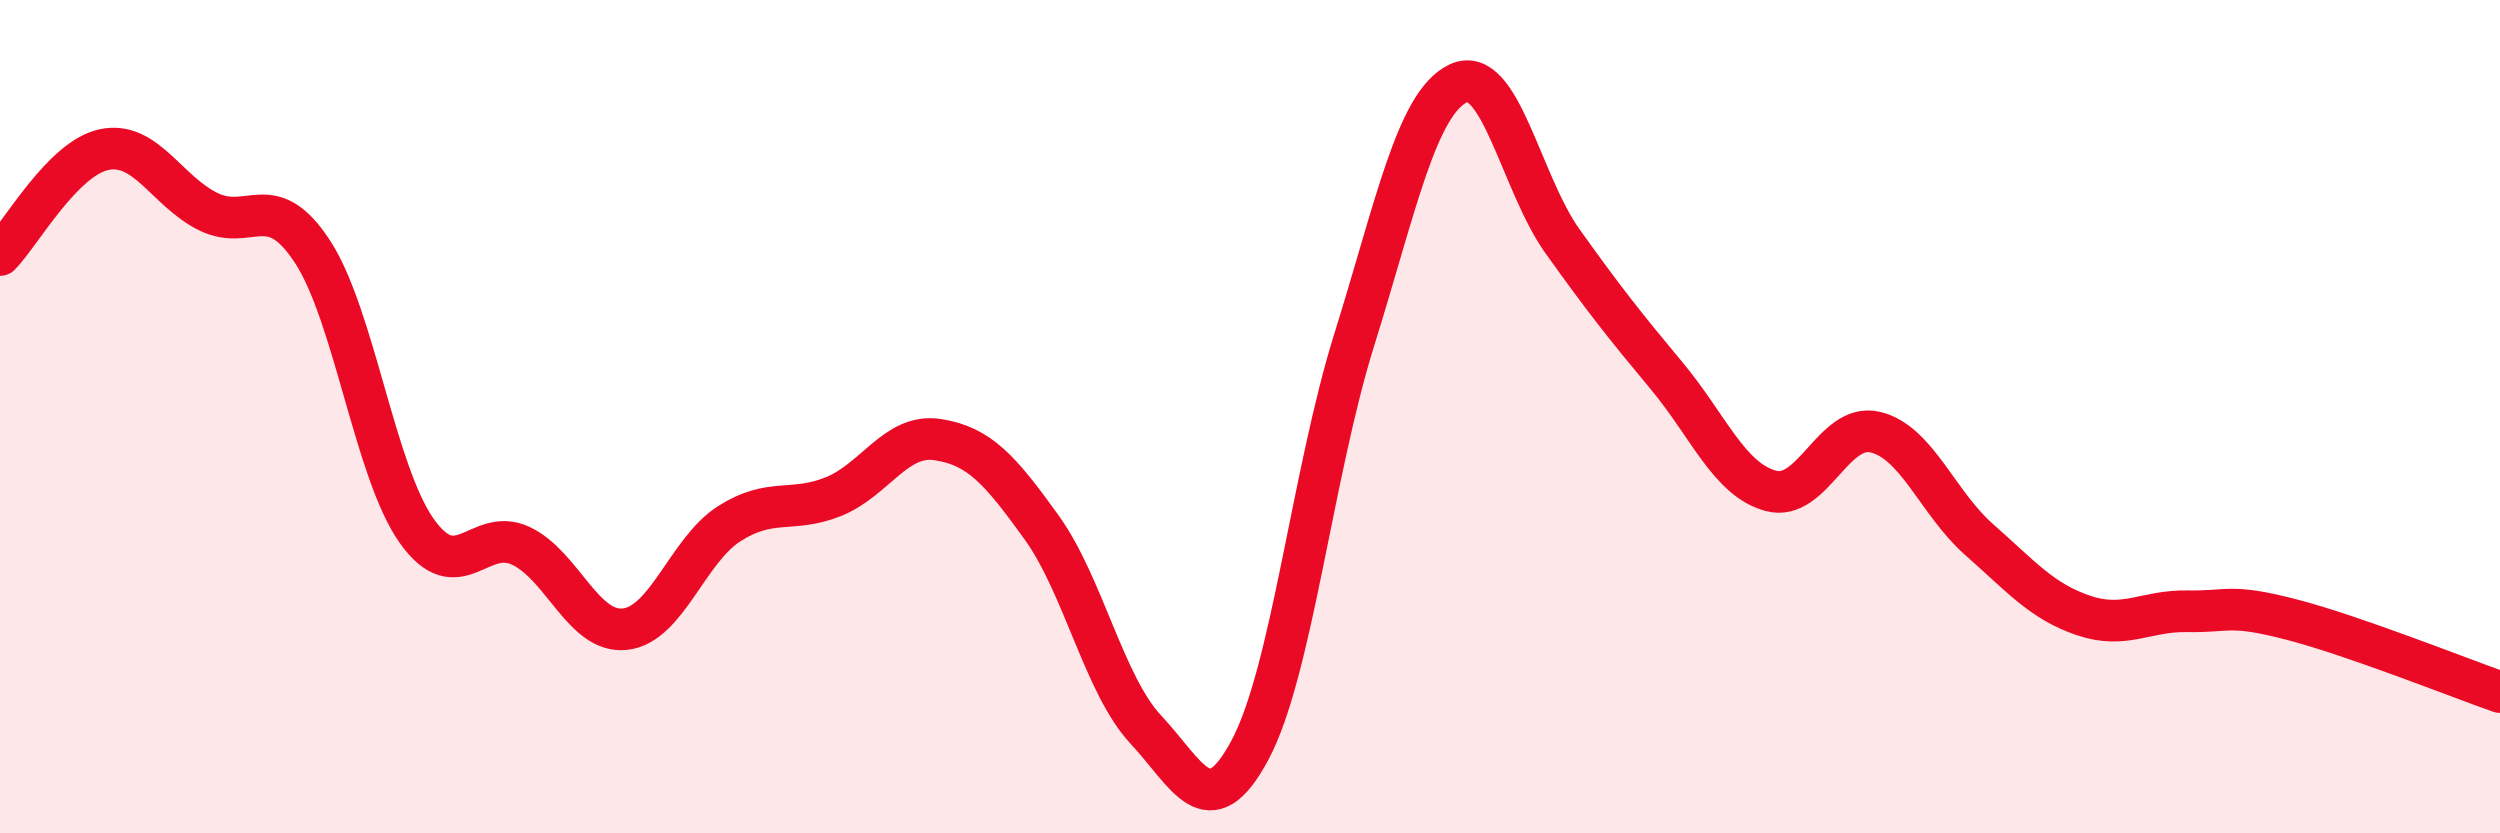
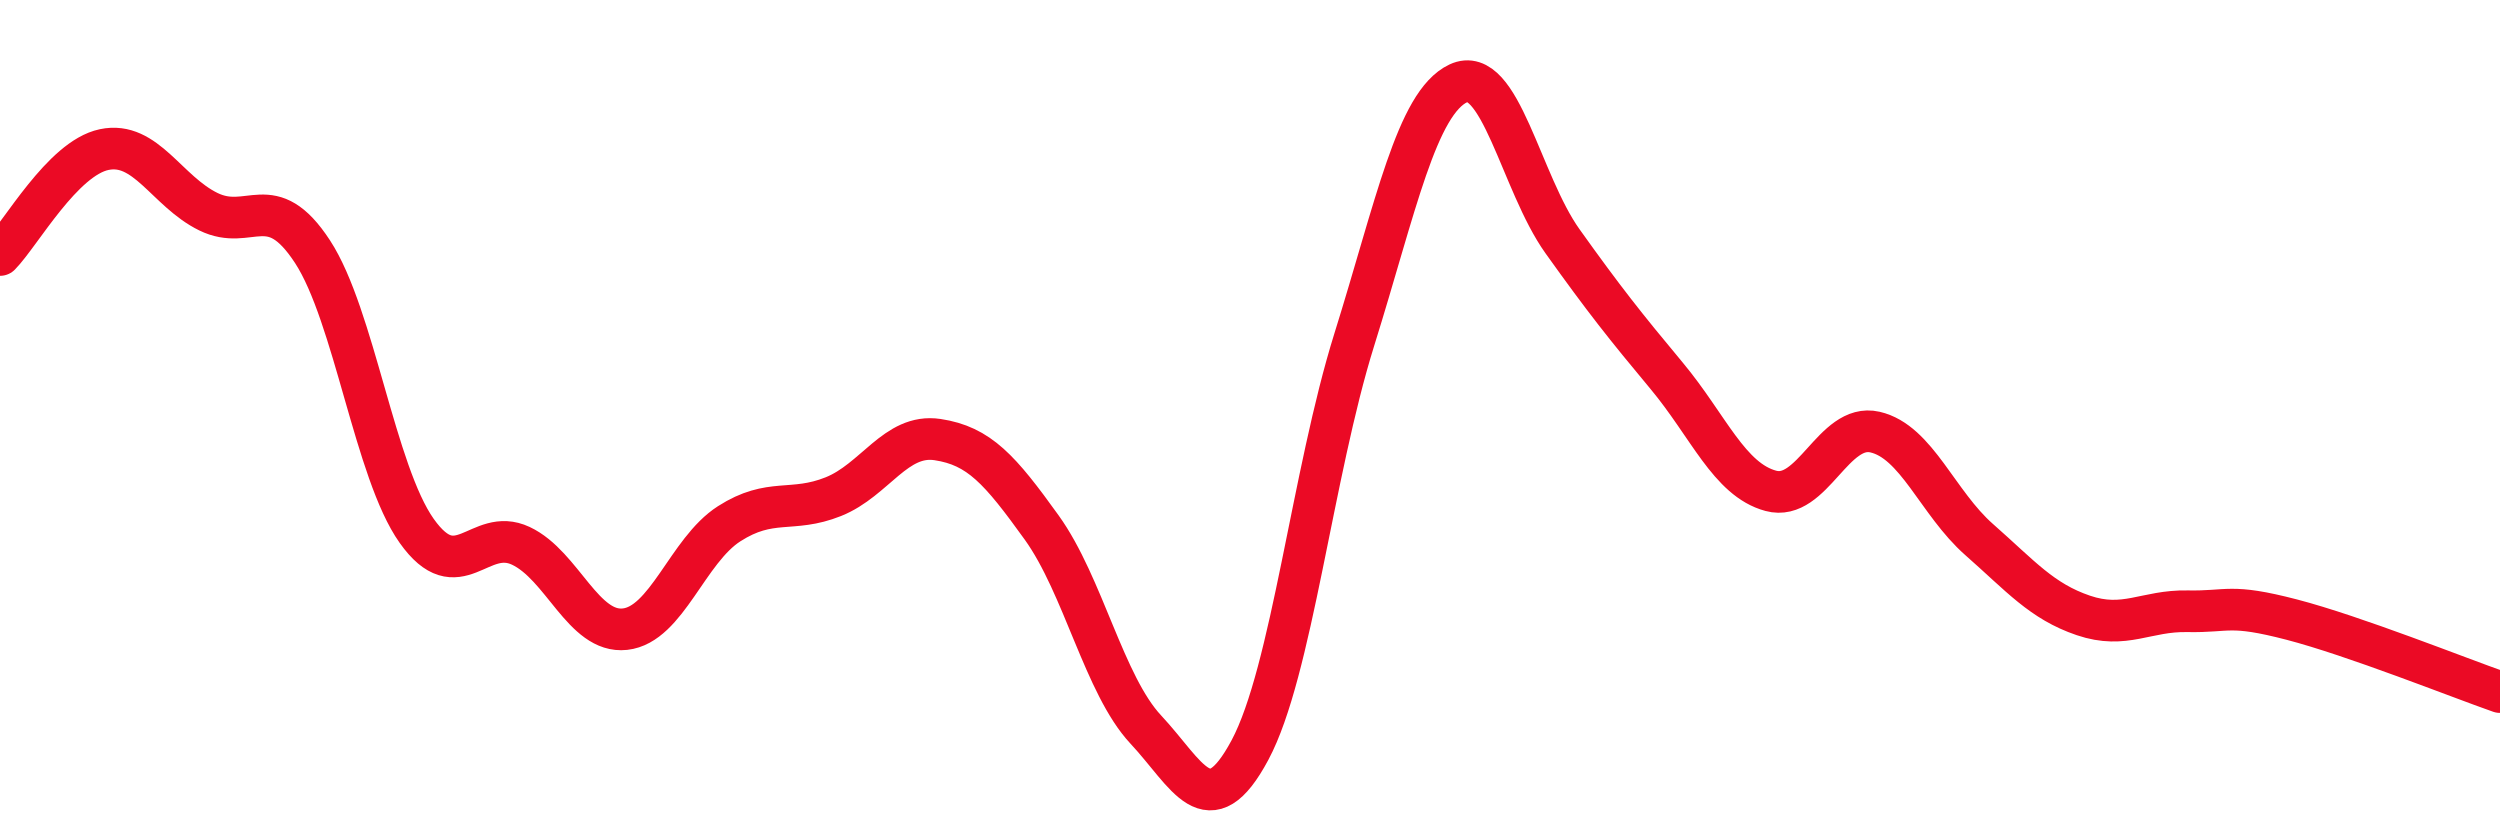
<svg xmlns="http://www.w3.org/2000/svg" width="60" height="20" viewBox="0 0 60 20">
-   <path d="M 0,6.12 C 0.5,5.61 1.5,3.8 2.5,3.59 C 3.5,3.38 4,4.59 5,5.08 C 6,5.57 6.5,4.51 7.5,6.04 C 8.5,7.57 9,11.33 10,12.74 C 11,14.15 11.5,12.63 12.5,13.1 C 13.5,13.57 14,15.21 15,15.1 C 16,14.99 16.5,13.21 17.5,12.57 C 18.5,11.93 19,12.32 20,11.92 C 21,11.52 21.5,10.4 22.5,10.55 C 23.5,10.7 24,11.27 25,12.66 C 26,14.05 26.5,16.44 27.5,17.51 C 28.5,18.58 29,19.87 30,18 C 31,16.13 31.5,11.36 32.5,8.16 C 33.5,4.96 34,2.47 35,2 C 36,1.53 36.5,4.39 37.5,5.79 C 38.5,7.19 39,7.82 40,9.02 C 41,10.22 41.5,11.51 42.5,11.78 C 43.5,12.05 44,10.14 45,10.37 C 46,10.6 46.5,12.07 47.5,12.95 C 48.5,13.83 49,14.43 50,14.77 C 51,15.11 51.5,14.65 52.5,14.67 C 53.5,14.69 53.5,14.48 55,14.87 C 56.5,15.26 59,16.26 60,16.61L60 20L0 20Z" fill="#EB0A25" opacity="0.1" stroke-linecap="round" stroke-linejoin="round" />
  <path d="M 0,6.12 C 0.5,5.61 1.5,3.8 2.5,3.59 C 3.5,3.38 4,4.59 5,5.08 C 6,5.57 6.5,4.51 7.5,6.04 C 8.5,7.57 9,11.33 10,12.74 C 11,14.15 11.5,12.63 12.5,13.1 C 13.5,13.57 14,15.21 15,15.1 C 16,14.99 16.5,13.21 17.5,12.57 C 18.5,11.93 19,12.32 20,11.92 C 21,11.52 21.5,10.4 22.5,10.55 C 23.5,10.7 24,11.27 25,12.66 C 26,14.05 26.5,16.44 27.5,17.51 C 28.5,18.58 29,19.87 30,18 C 31,16.13 31.5,11.36 32.5,8.16 C 33.5,4.96 34,2.47 35,2 C 36,1.53 36.5,4.39 37.5,5.79 C 38.5,7.19 39,7.82 40,9.02 C 41,10.22 41.5,11.51 42.5,11.78 C 43.5,12.05 44,10.14 45,10.37 C 46,10.6 46.5,12.07 47.5,12.95 C 48.5,13.83 49,14.43 50,14.77 C 51,15.11 51.5,14.65 52.5,14.67 C 53.5,14.69 53.5,14.48 55,14.87 C 56.5,15.26 59,16.26 60,16.61" stroke="#EB0A25" stroke-width="1" fill="none" stroke-linecap="round" stroke-linejoin="round" />
</svg>